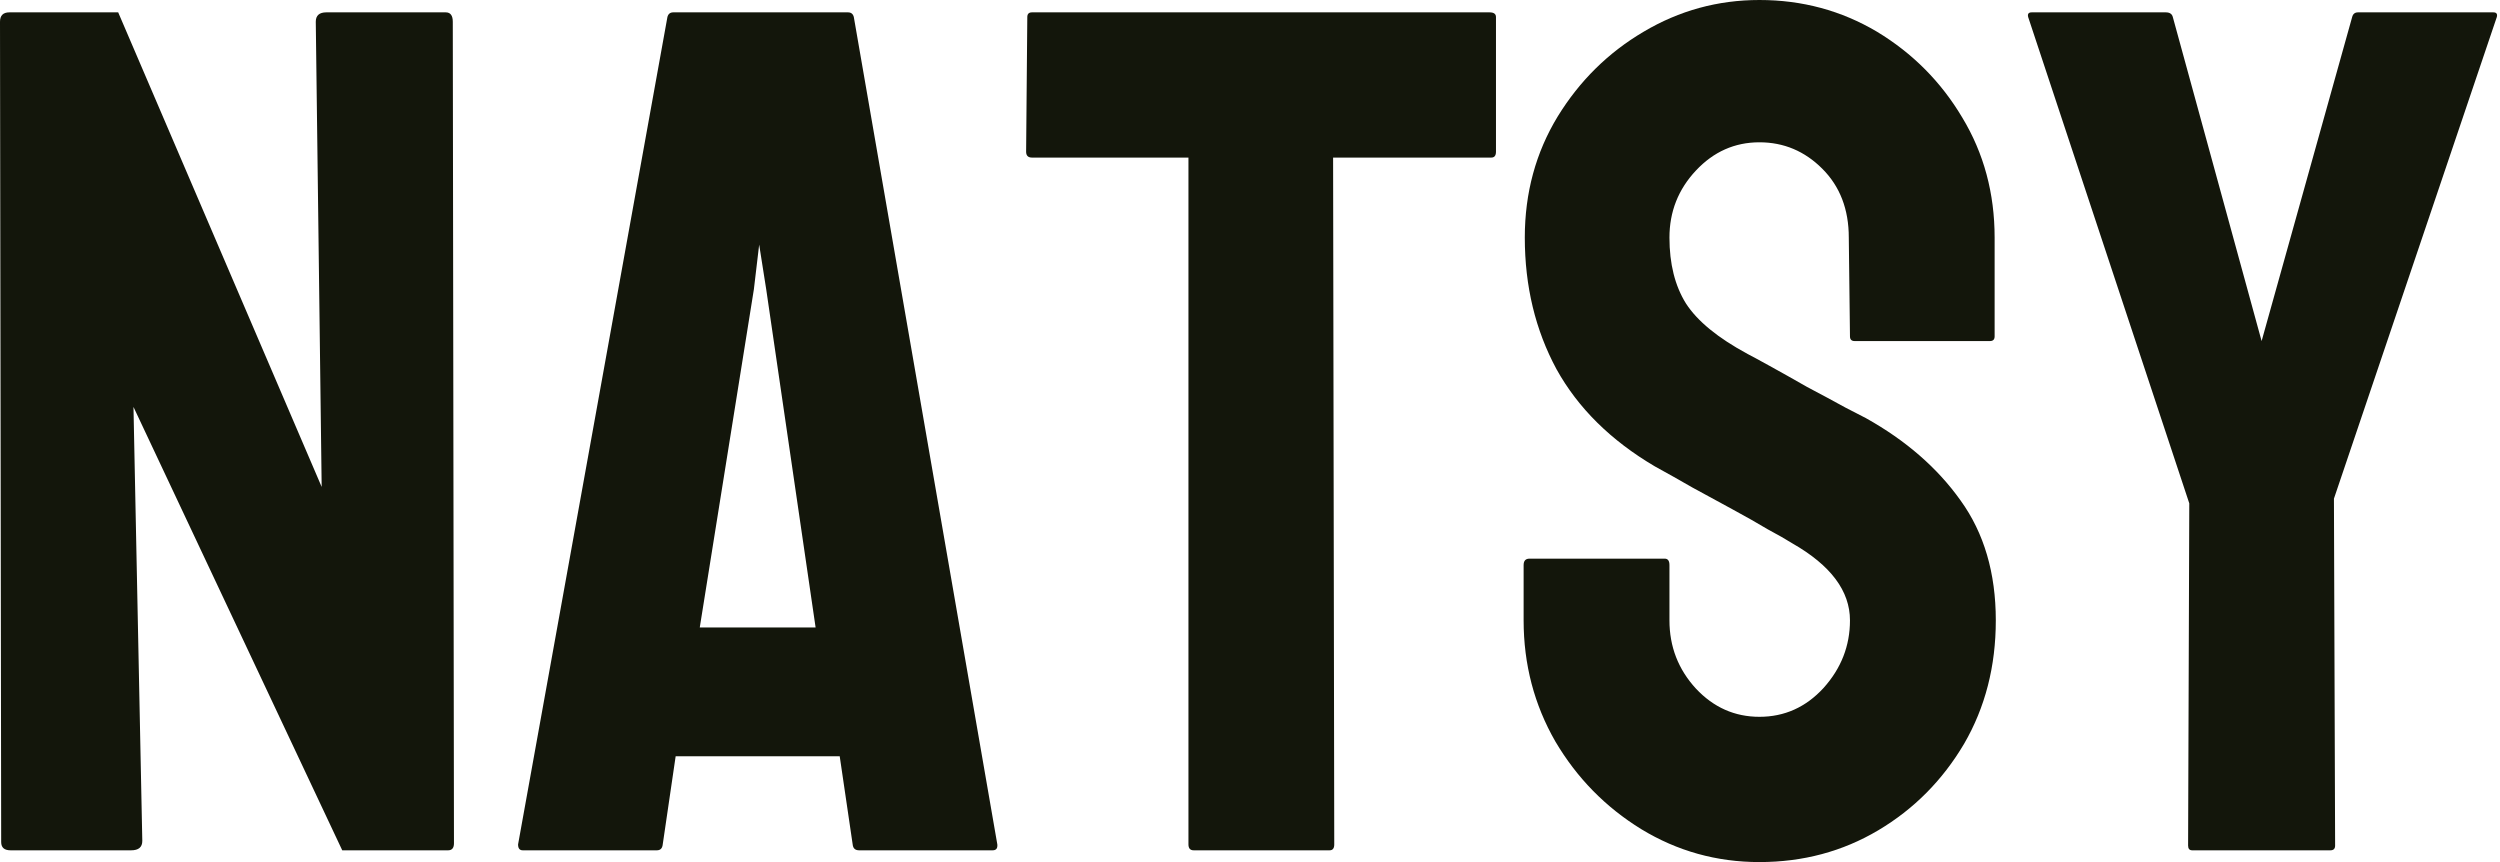
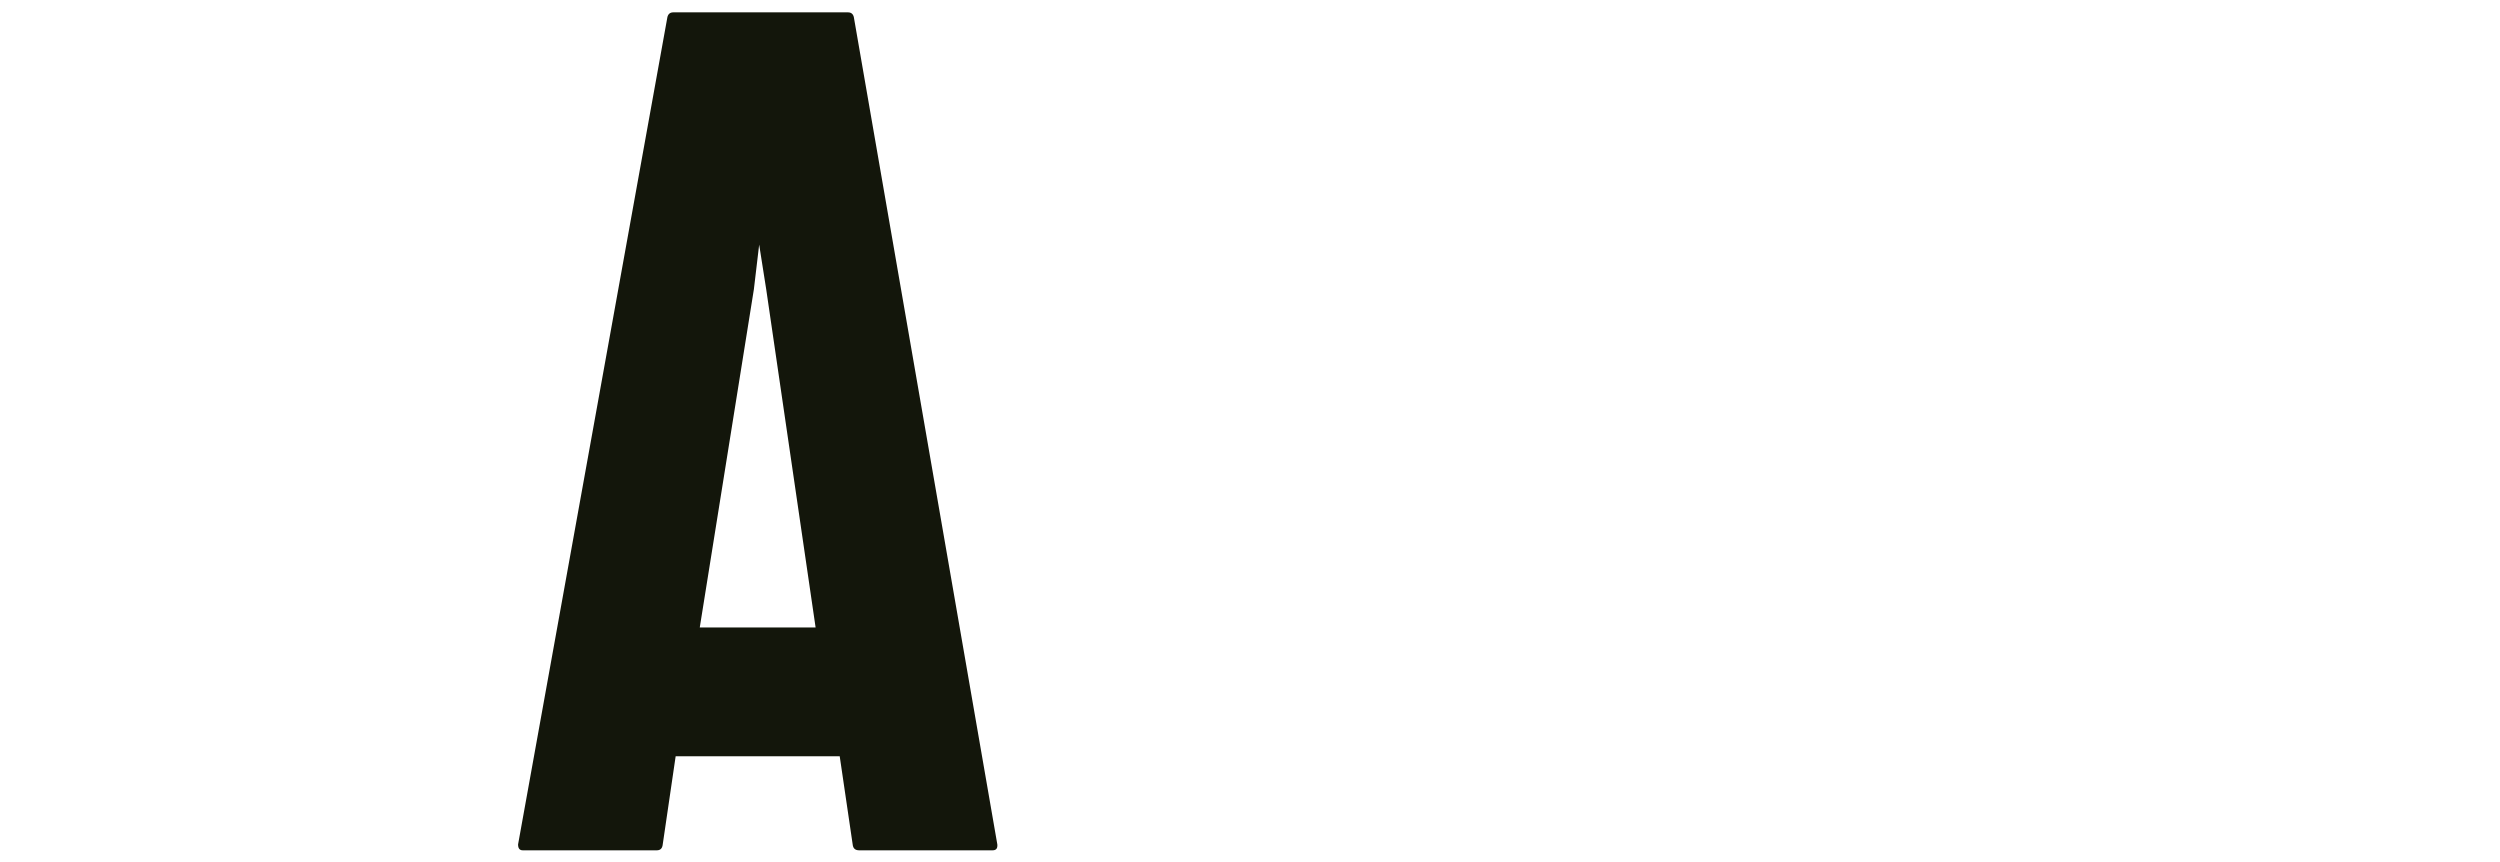
<svg xmlns="http://www.w3.org/2000/svg" width="87" height="30" viewBox="0 0 87 30" fill="none">
-   <path d="M81.098 29.591H76.289C76.194 29.591 76.146 29.536 76.146 29.427L76.187 17.517L70.58 0.593C70.553 0.484 70.594 0.43 70.703 0.43H75.368C75.505 0.43 75.587 0.484 75.614 0.593L78.704 11.869L81.855 0.593C81.883 0.484 81.951 0.43 82.06 0.43H86.767C86.876 0.43 86.917 0.484 86.889 0.593L81.221 17.353L81.262 29.427C81.262 29.536 81.207 29.591 81.098 29.591Z" fill="#13160B" />
-   <path d="M61.228 30C59.741 30 58.37 29.618 57.115 28.854C55.873 28.09 54.877 27.074 54.127 25.805C53.39 24.523 53.022 23.117 53.022 21.589V19.666C53.022 19.516 53.09 19.441 53.227 19.441H57.933C58.042 19.441 58.097 19.516 58.097 19.666V21.589C58.097 22.503 58.404 23.295 59.018 23.963C59.632 24.618 60.368 24.945 61.228 24.945C62.101 24.945 62.844 24.611 63.458 23.943C64.072 23.261 64.379 22.476 64.379 21.589C64.379 20.566 63.711 19.673 62.374 18.909C62.156 18.772 61.869 18.608 61.514 18.418C61.173 18.213 60.764 17.981 60.286 17.722C59.809 17.462 59.345 17.21 58.895 16.965C58.445 16.705 58.008 16.46 57.585 16.228C56.057 15.327 54.918 14.202 54.168 12.851C53.431 11.487 53.063 9.959 53.063 8.267C53.063 6.712 53.445 5.307 54.209 4.052C54.973 2.81 55.969 1.828 57.197 1.105C58.438 0.368 59.782 0 61.228 0C62.715 0 64.079 0.368 65.321 1.105C66.562 1.855 67.551 2.851 68.288 4.093C69.038 5.334 69.413 6.726 69.413 8.267V11.705C69.413 11.815 69.359 11.869 69.25 11.869H64.543C64.434 11.869 64.379 11.815 64.379 11.705L64.338 8.267C64.338 7.285 64.031 6.487 63.417 5.873C62.804 5.259 62.074 4.952 61.228 4.952C60.368 4.952 59.632 5.28 59.018 5.935C58.404 6.589 58.097 7.367 58.097 8.267C58.097 9.181 58.288 9.945 58.67 10.559C59.066 11.173 59.782 11.76 60.819 12.319C60.928 12.374 61.18 12.51 61.576 12.729C61.971 12.947 62.408 13.192 62.885 13.465C63.377 13.724 63.82 13.963 64.216 14.181C64.611 14.386 64.85 14.509 64.932 14.55C66.323 15.327 67.422 16.282 68.227 17.415C69.045 18.547 69.454 19.939 69.454 21.589C69.454 23.186 69.086 24.618 68.349 25.887C67.599 27.155 66.603 28.158 65.362 28.895C64.12 29.632 62.742 30 61.228 30Z" fill="#13160B" />
-   <path d="M46.269 29.591H41.542C41.419 29.591 41.358 29.523 41.358 29.386V5.484H35.914C35.778 5.484 35.709 5.416 35.709 5.28L35.75 0.593C35.75 0.484 35.805 0.43 35.914 0.43H51.835C51.985 0.43 52.06 0.484 52.06 0.593V5.28C52.06 5.416 52.005 5.484 51.896 5.484H46.392L46.432 29.386C46.432 29.523 46.378 29.591 46.269 29.591Z" fill="#13160B" />
  <path d="M18.029 29.386L23.226 0.593C23.254 0.484 23.322 0.43 23.431 0.43H29.509C29.618 0.43 29.686 0.484 29.713 0.593L34.707 29.386C34.72 29.523 34.666 29.591 34.543 29.591H29.898C29.761 29.591 29.686 29.523 29.673 29.386L29.222 26.317H23.513L23.063 29.386C23.049 29.523 22.981 29.591 22.858 29.591H18.192C18.083 29.591 18.029 29.523 18.029 29.386ZM26.664 10.068L26.419 8.513L26.235 10.068L24.352 21.835H28.383L26.664 10.068Z" fill="#13160B" />
-   <path d="M4.563 29.591H0.368C0.15 29.591 0.041 29.495 0.041 29.304L0 0.757C0 0.539 0.109 0.43 0.327 0.43H4.113L11.194 16.944L10.989 0.757C10.989 0.539 11.112 0.43 11.357 0.43H15.512C15.675 0.43 15.757 0.539 15.757 0.757L15.798 29.345C15.798 29.509 15.73 29.591 15.594 29.591H11.91L4.645 14.161L4.952 29.263C4.952 29.482 4.823 29.591 4.563 29.591Z" fill="#13160B" />
</svg>